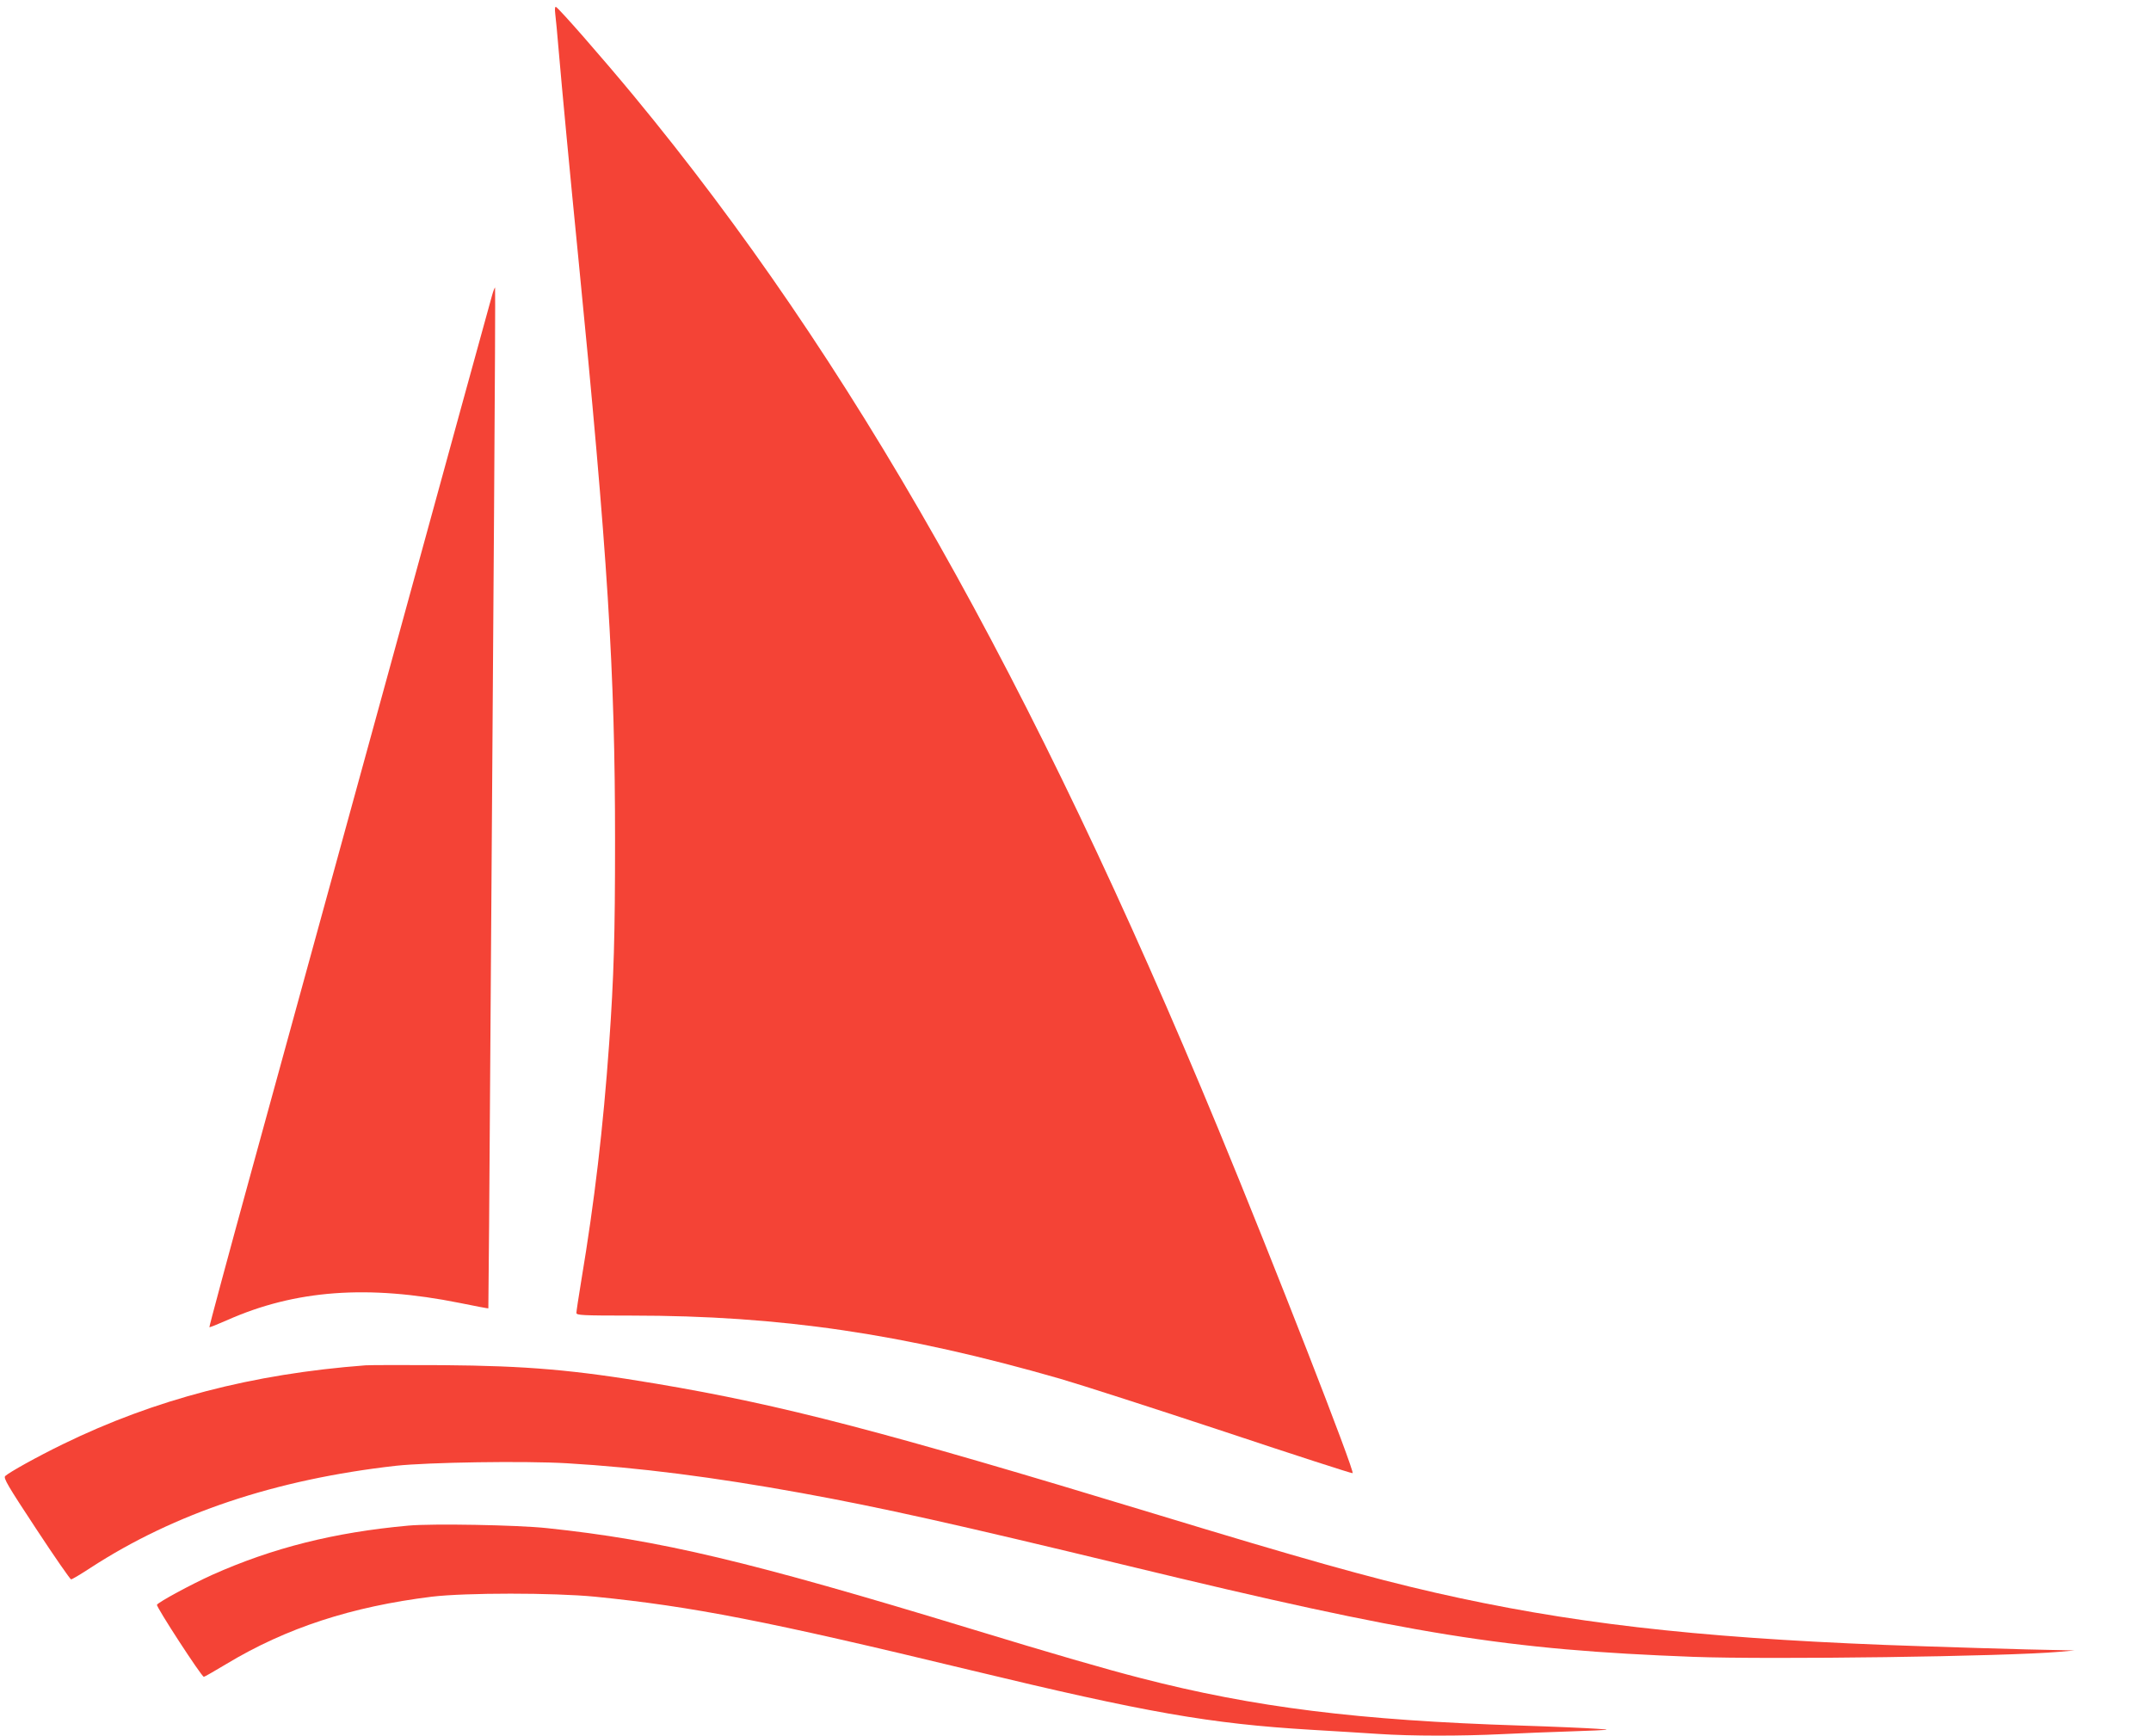
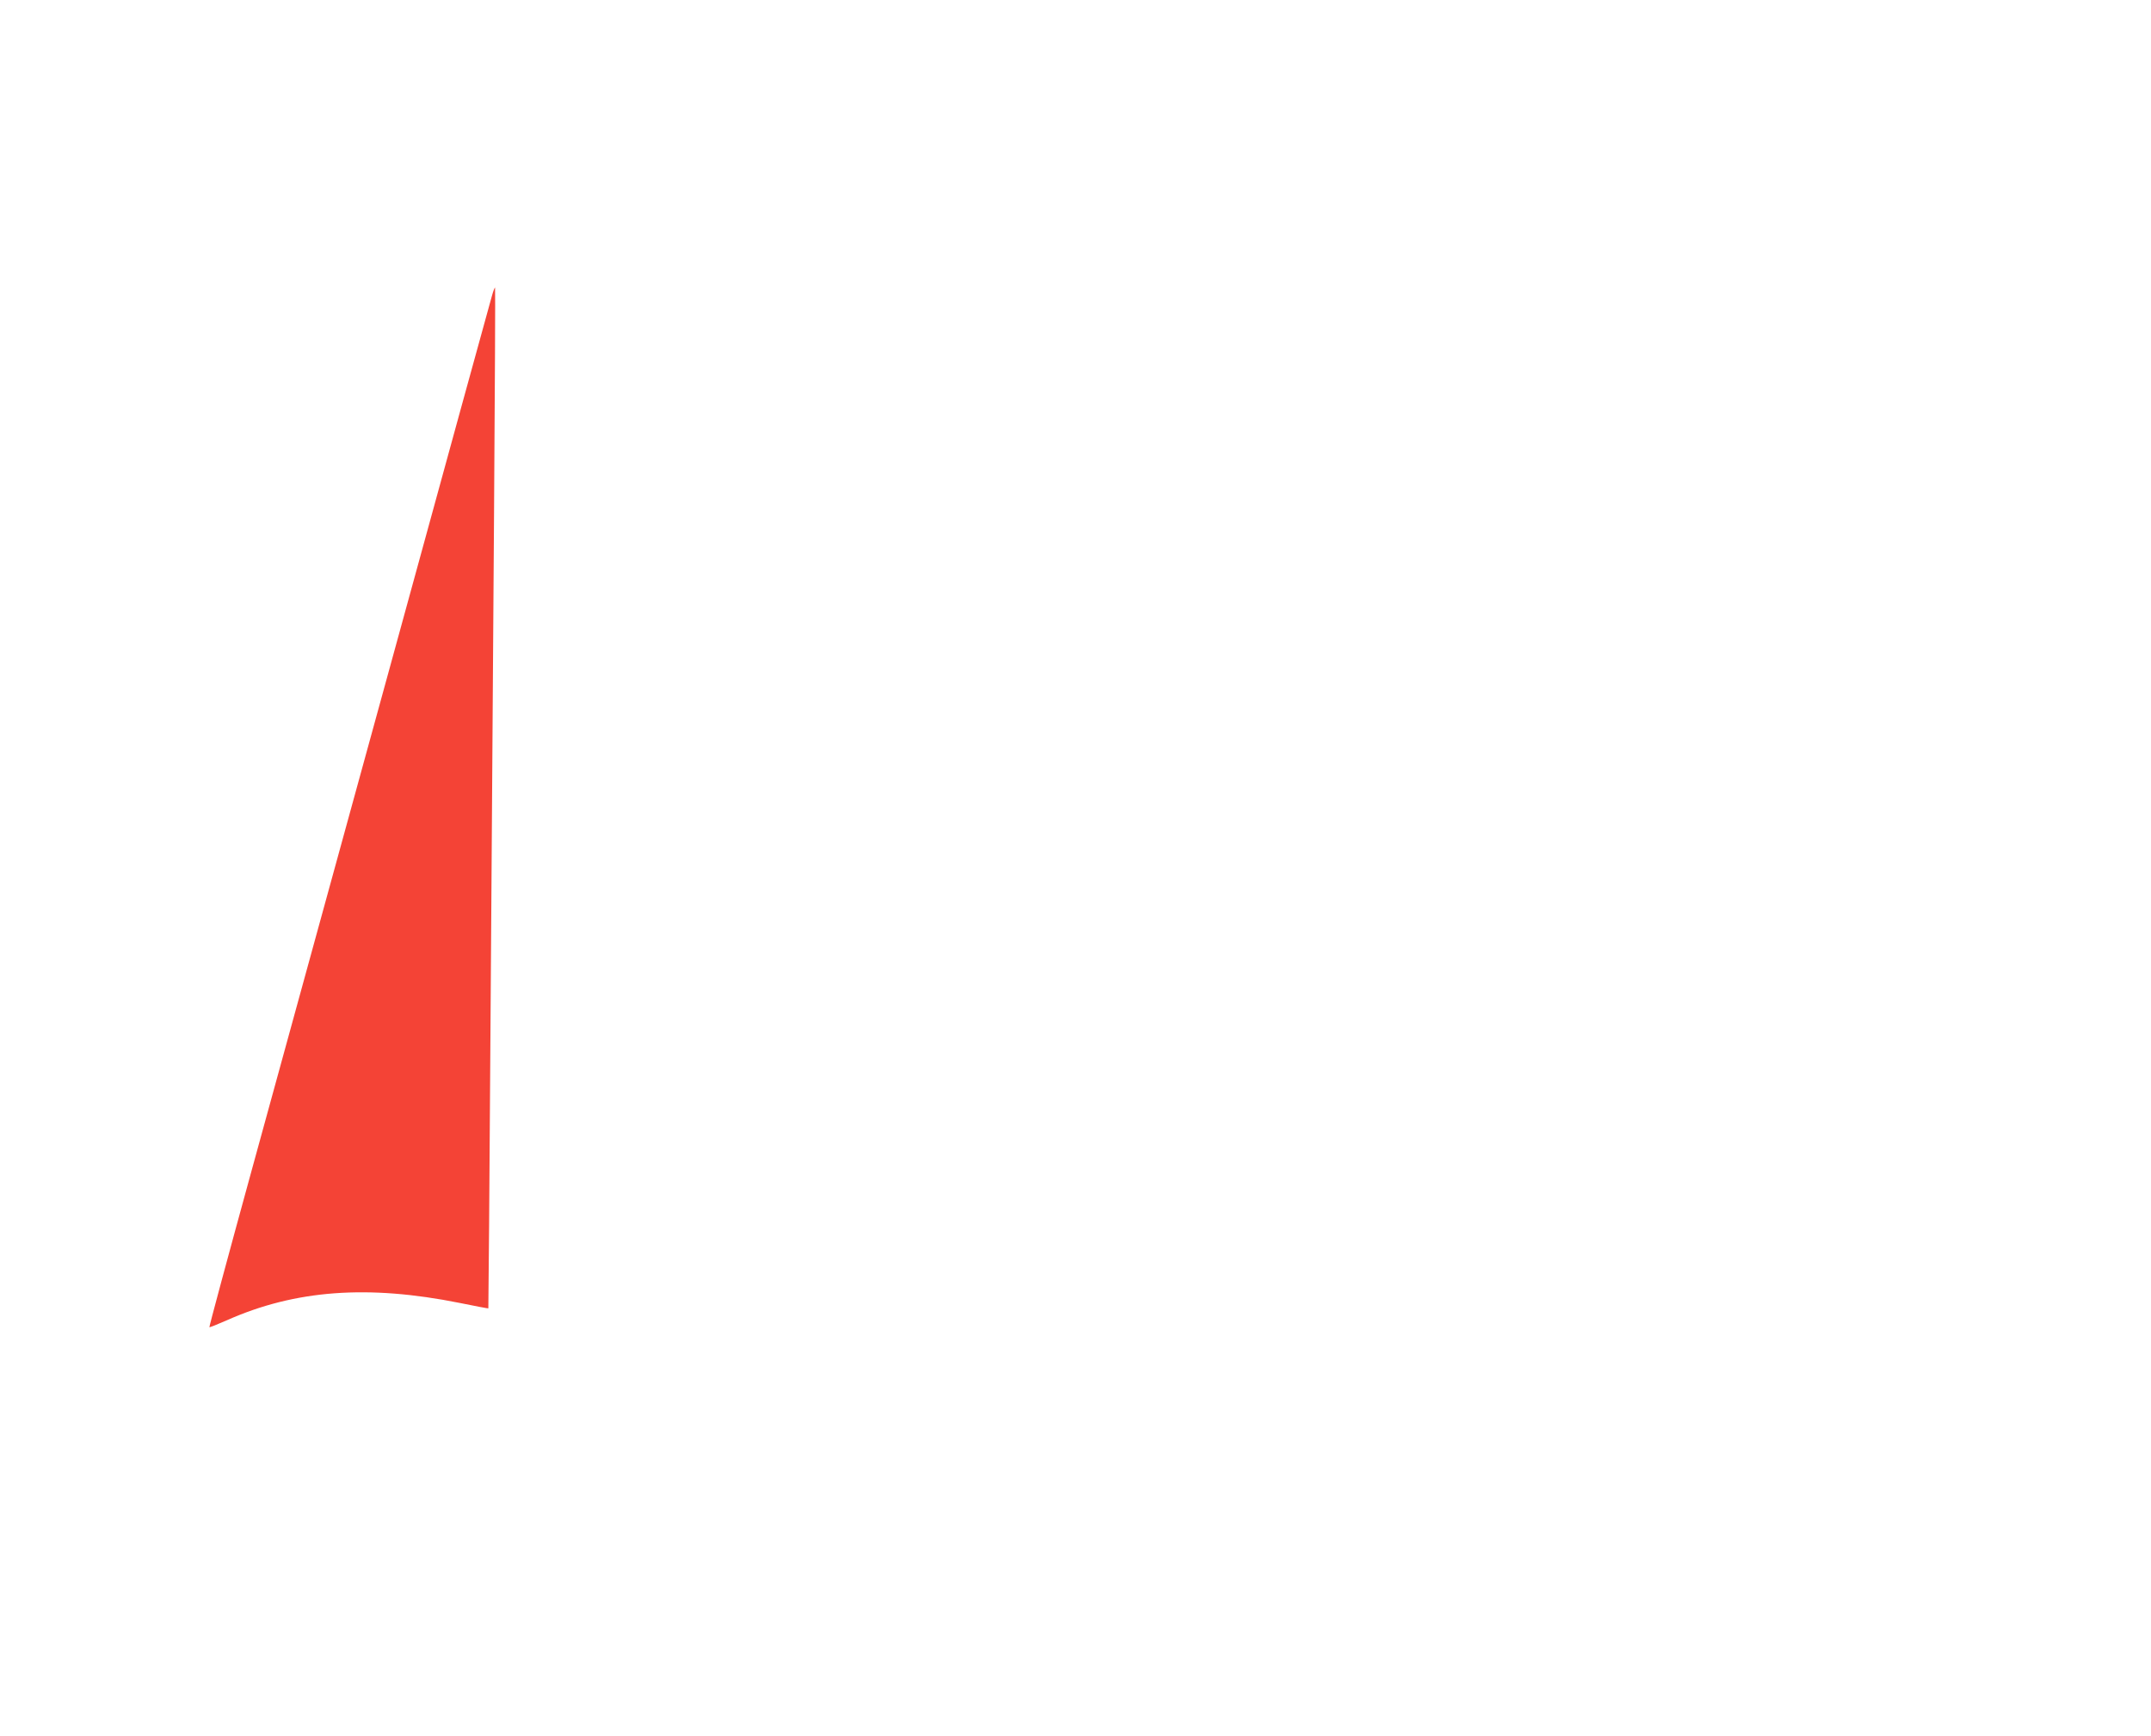
<svg xmlns="http://www.w3.org/2000/svg" version="1.0" width="1280pt" height="1033pt" viewBox="0 0 1280 1033" preserveAspectRatio="xMidYMid meet">
  <g transform="translate(0,1033) scale(0.1,-0.1)" fill="#f44336" stroke="none">
-     <path d="M3304 10249 c3 -24 13 -125 21 -224 17 -201 69 -752 115 -1215 177 -1791 220 -2471 220 -3485 0 -563 -7 -807 -35 -1205 -36 -506 -87 -939 -166 -1412 -16 -97 -29 -183 -29 -192 0 -14 34 -16 328 -16 887 0 1620 -108 2551 -376 124 -36 564 -178 978 -315 414 -138 757 -249 762 -247 16 5 -474 1262 -799 2048 -1104 2673 -2185 4584 -3479 6150 -187 226 -446 522 -463 529 -6 2 -7 -14 -4 -40z" />
    <path d="M2927 8568 c-9 -29 -277 -1007 -597 -2173 -320 -1166 -696 -2534 -835 -3040 -139 -506 -251 -922 -249 -924 2 -2 49 17 106 42 405 180 838 212 1385 102 92 -19 168 -33 169 -32 1 1 7 769 13 1707 7 938 16 2303 21 3034 5 732 8 1332 6 1334 -2 2 -11 -20 -19 -50z" />
-     <path d="M2175 2204 c-674 -51 -1255 -203 -1800 -469 -154 -75 -319 -167 -344 -190 -12 -12 16 -59 184 -314 109 -166 203 -301 208 -301 6 0 58 31 116 69 500 325 1101 526 1816 607 193 21 764 30 1020 15 424 -25 870 -82 1394 -177 478 -87 916 -185 1946 -434 1694 -410 2249 -499 3360 -541 457 -17 1867 2 2180 30 l90 8 -90 2 c-168 2 -779 21 -1040 31 -1143 45 -1889 132 -2675 311 -397 91 -794 203 -1675 471 -1612 490 -2208 646 -2962 773 -487 82 -767 106 -1268 110 -225 1 -432 1 -460 -1z" />
-     <path d="M2430 1250 c-442 -40 -809 -133 -1167 -293 -126 -57 -318 -161 -329 -178 -6 -11 265 -428 279 -429 4 0 65 35 135 77 355 214 744 341 1222 400 202 24 722 24 970 0 580 -58 1021 -144 2230 -436 1053 -254 1430 -320 2030 -356 135 -8 317 -19 405 -25 196 -13 488 -13 735 -1 102 5 293 13 425 17 226 8 234 9 135 15 -58 4 -261 13 -452 19 -965 31 -1584 108 -2258 282 -211 54 -528 146 -1010 293 -1322 403 -1857 530 -2525 600 -175 19 -686 28 -825 15z" />
  </g>
</svg>